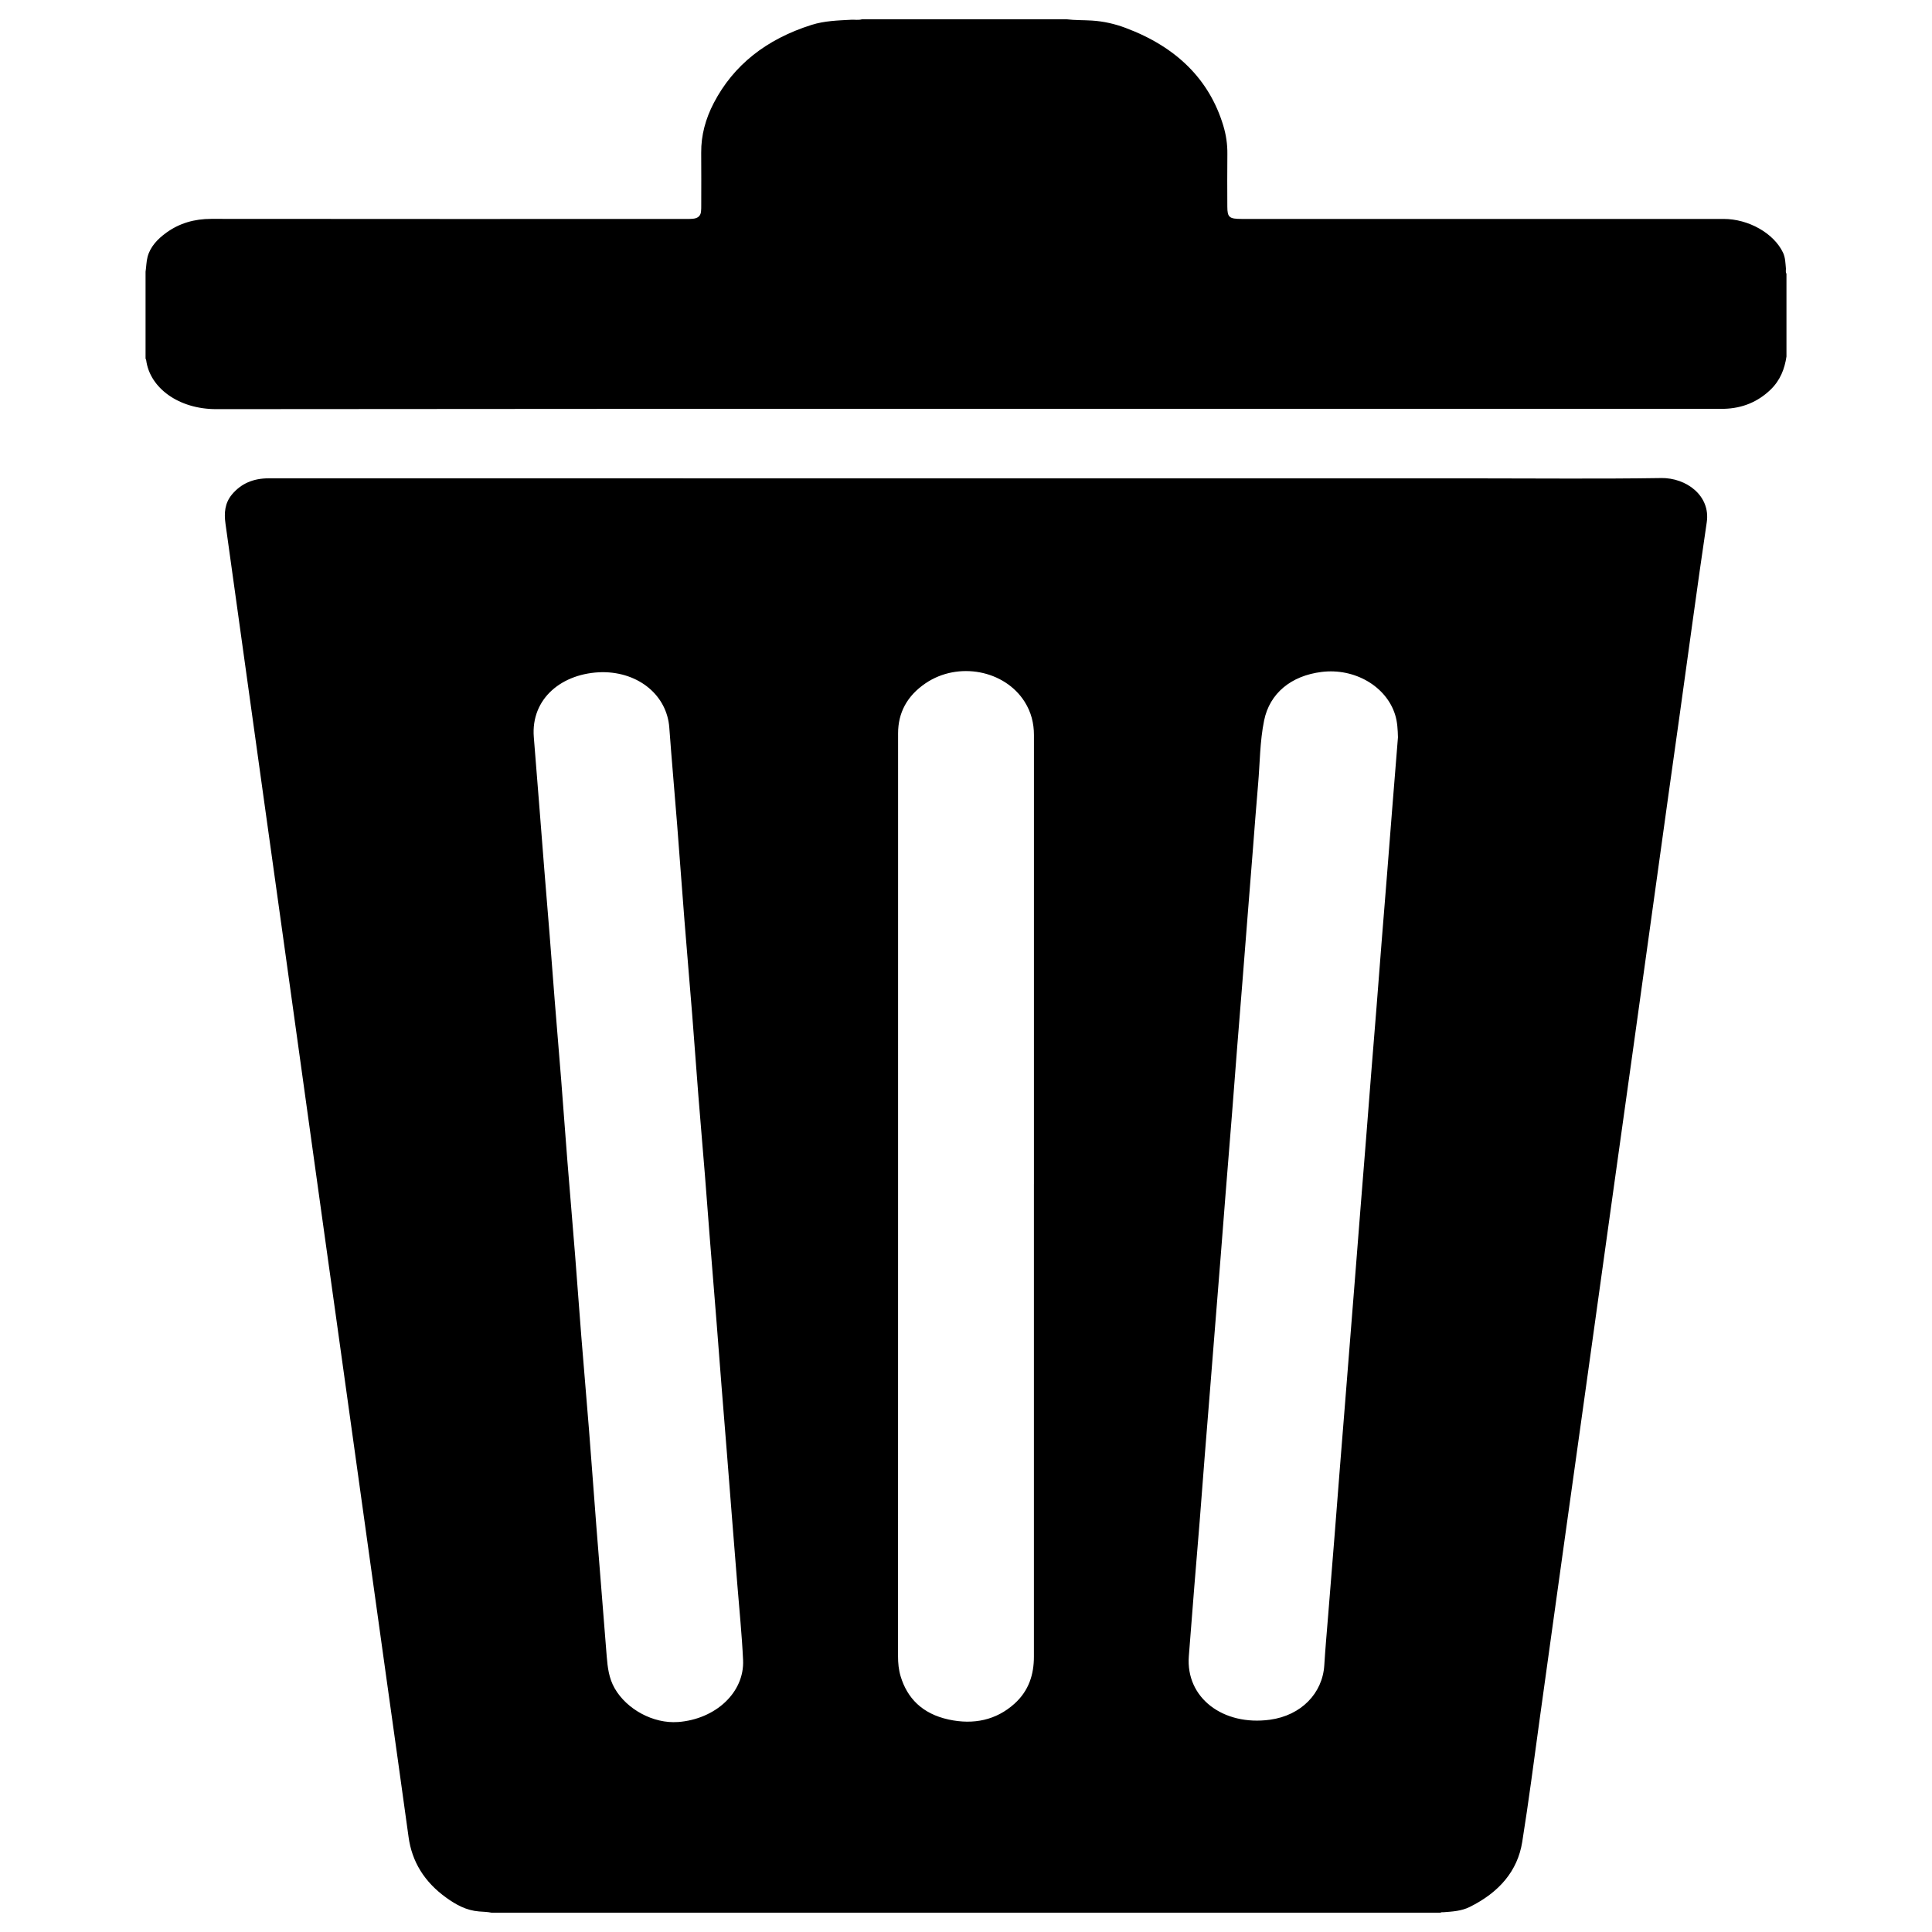
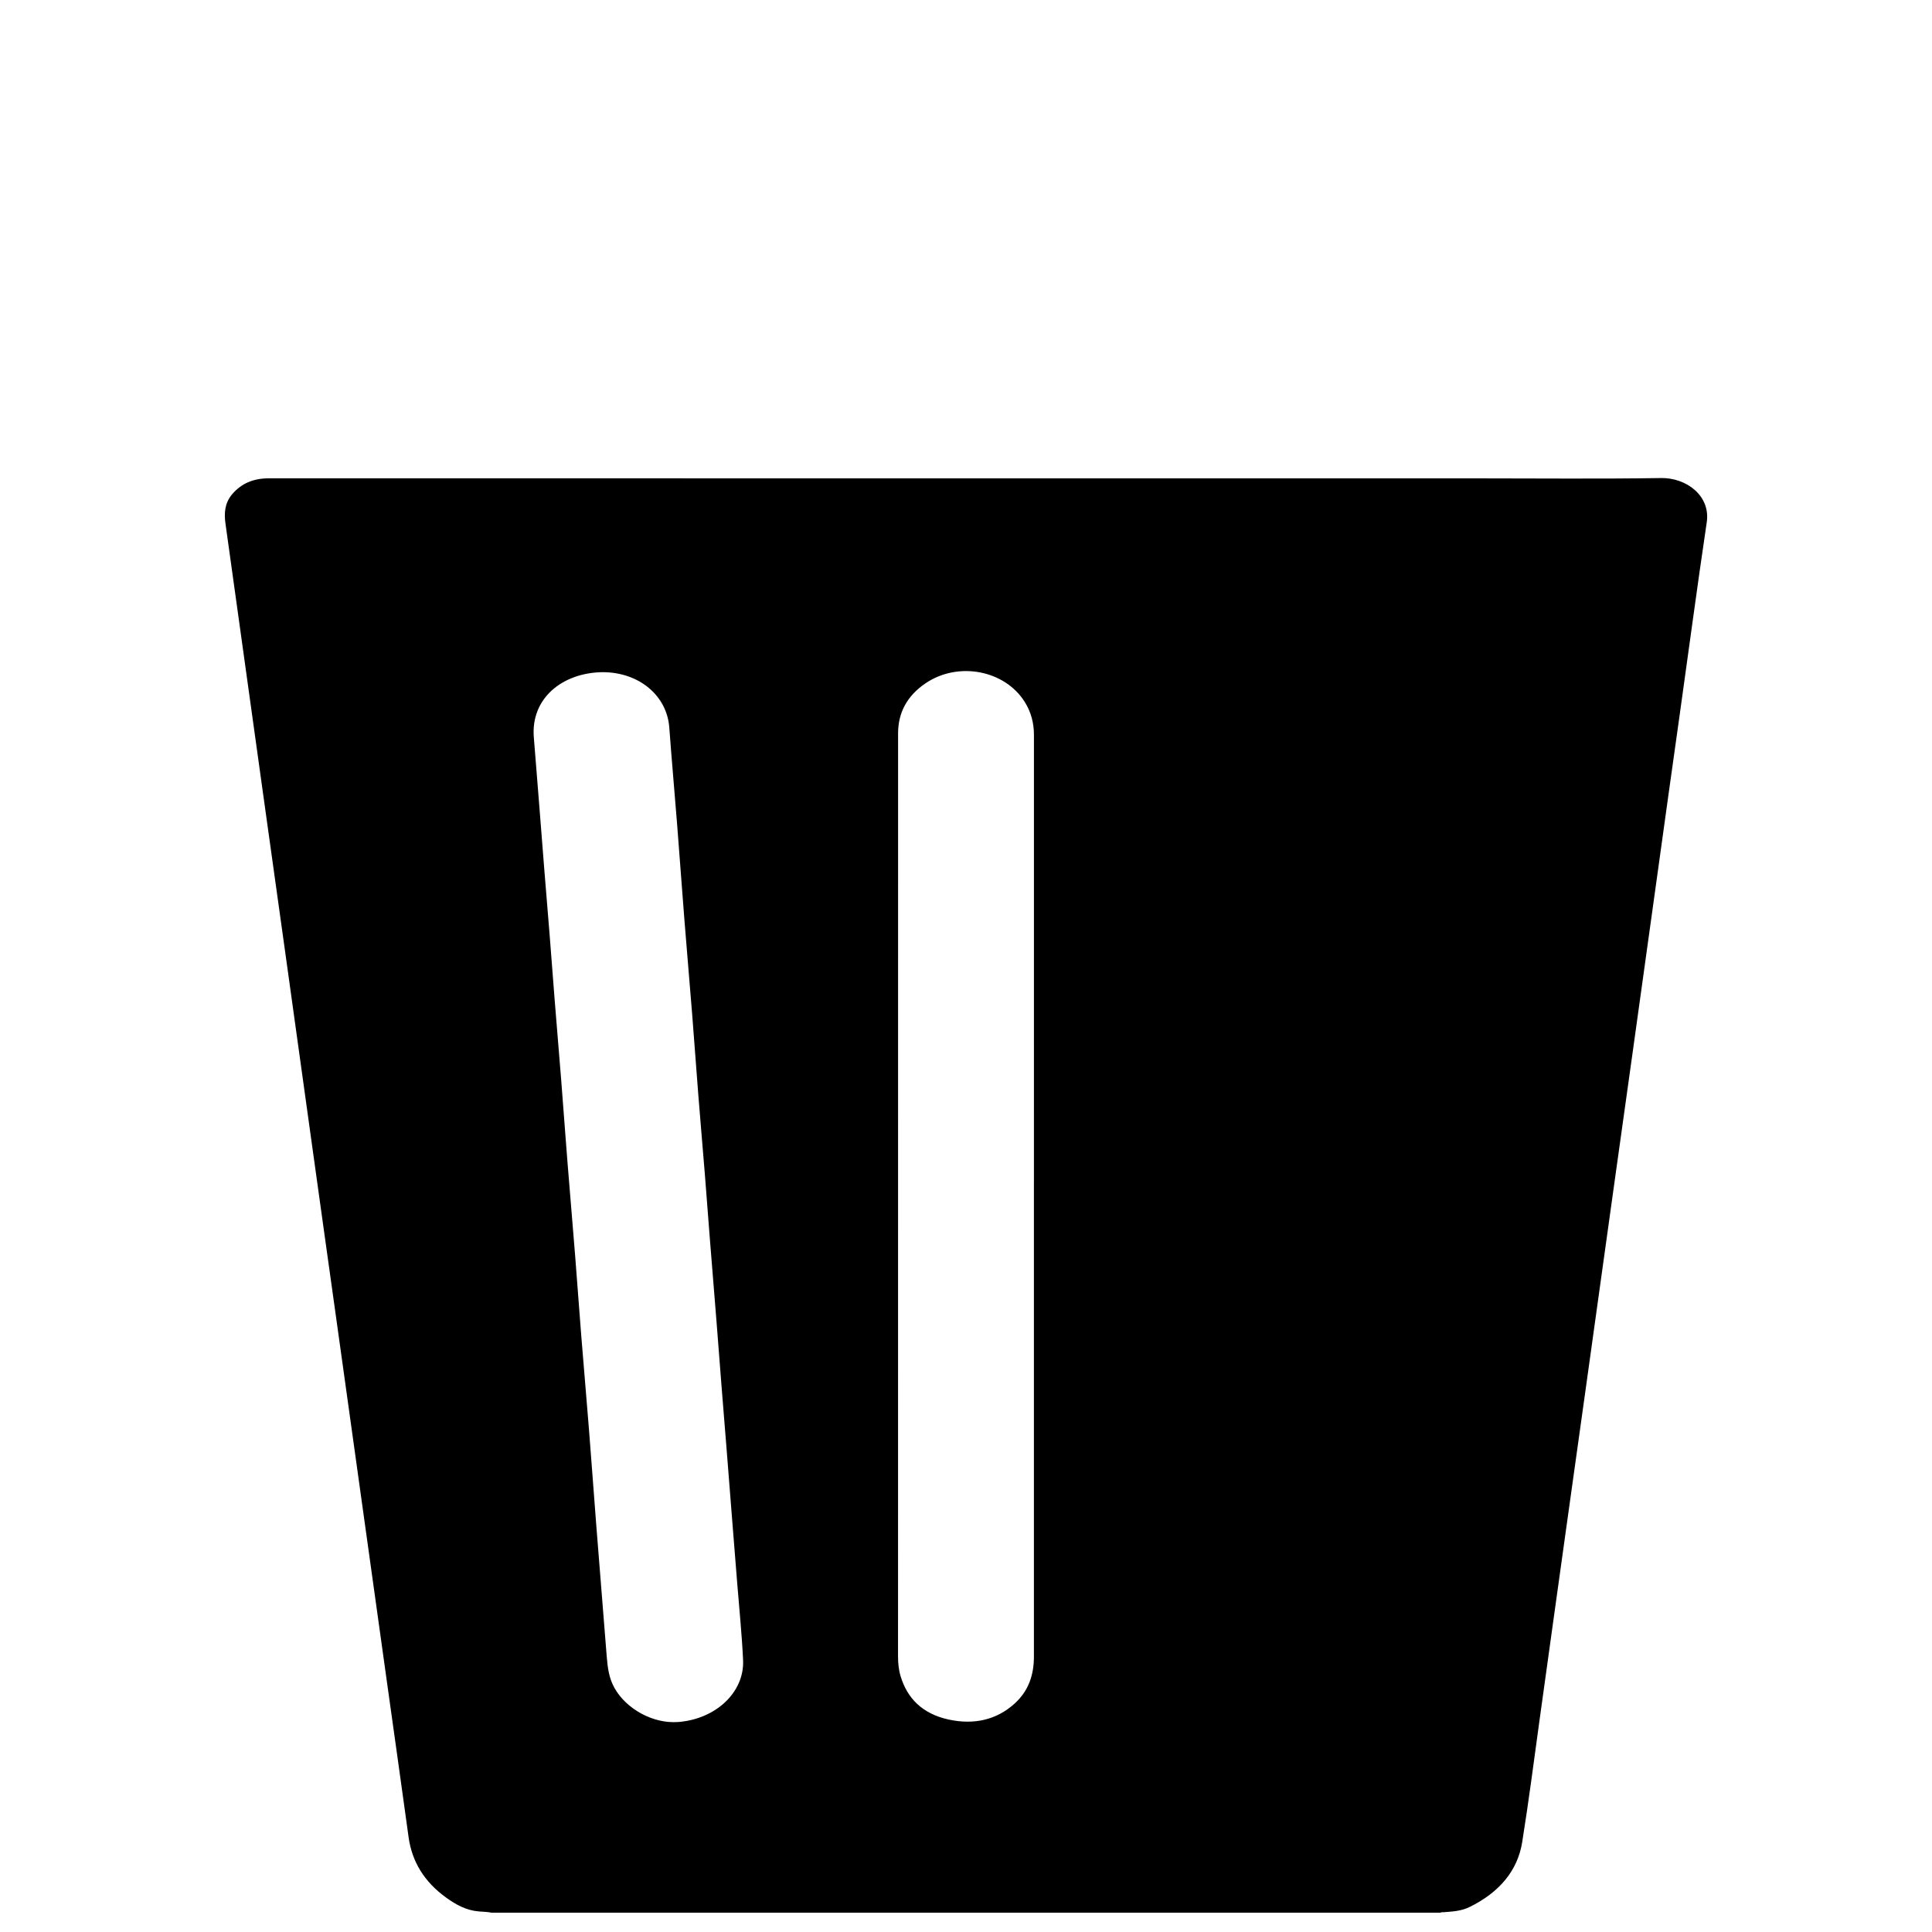
<svg xmlns="http://www.w3.org/2000/svg" id="Layer_1" viewBox="0 0 100 100">
-   <path d="m92.467,18.456c-.095.636-.319,1.229-.83,1.719-.642.615-1.438.963-2.416.986-.14.003-.28,0-.421,0-25.869,0-51.738-.008-77.607.016-1.954.002-3.434-1.104-3.625-2.523-.004-.033-.023-.065-.034-.098,0-1.497,0-2.994,0-4.492.039-.256.039-.519.104-.768.137-.521.515-.925.983-1.261.666-.478,1.432-.707,2.32-.706,8.125.009,16.249.005,24.374.005.18,0,.361.005.541-.011.256-.021.399-.139.427-.358.014-.11.013-.221.013-.331,0-.91.007-1.82-.002-2.731-.008-.901.226-1.758.652-2.575,1.016-1.95,2.707-3.297,5.064-4.041.663-.209,1.355-.228,2.047-.265.188-.01.379.029.564-.025h10.579c.436.054.877.04,1.315.067.613.038,1.189.172,1.743.379,2.648.991,4.339,2.679,5.059,5.058.144.477.217.967.211,1.465-.011.91-.005,1.82-.002,2.73.002.553.098.636.75.636,5.159.002,10.318,0,15.476,0,3.155,0,6.311,0,9.466,0,1.283,0,2.594.739,3.071,1.745.121.256.123.539.149.814.008.092-.03.187.029.275v4.288Z" style="fill:#000000;" />
-   <path d="m85.97,24.744c-3.194.049-6.39.016-9.586.016-20.825,0-41.65,0-62.476-.002-.806,0-1.426.274-1.892.824-.39.461-.42.984-.346,1.516.271,1.942.54,3.884.811,5.826.39,2.795.775,5.59,1.167,8.384.373,2.659.744,5.319,1.114,7.979.47,3.377.943,6.754,1.409,10.132.415,3.006.84,6.011,1.259,9.017.42,3.014.841,6.028,1.261,9.043.442,3.166.885,6.332,1.325,9.498.375,2.702.763,5.403,1.131,8.105.172,1.266.808,2.323,1.956,3.146.492.353,1.023.656,1.698.709.215.017.433.019.644.064h49.109c.051-.036.113-.022.171-.026.462-.032.925-.063,1.339-.268,1.533-.756,2.486-1.868,2.725-3.363.336-2.098.607-4.203.896-6.305.447-3.251.906-6.501,1.356-9.752.347-2.508.702-5.015,1.052-7.523.471-3.377.939-6.755,1.411-10.132.35-2.508.704-5.015,1.052-7.523.41-2.955.825-5.91,1.233-8.866.374-2.711.753-5.421,1.135-8.131.473-3.36.918-6.723,1.417-10.08.203-1.365-1.044-2.31-2.371-2.29Zm-50.882,64.387c-1.267.093-2.645-.65-3.272-1.743-.303-.528-.366-1.092-.413-1.661-.182-2.247-.361-4.494-.537-6.742-.129-1.654-.247-3.308-.378-4.962-.128-1.62-.271-3.239-.4-4.859-.111-1.391-.209-2.782-.319-4.173-.13-1.637-.272-3.273-.402-4.909-.111-1.391-.209-2.782-.319-4.173-.109-1.382-.228-2.764-.338-4.147-.09-1.128-.172-2.256-.262-3.384-.09-1.128-.186-2.255-.276-3.383-.089-1.111-.174-2.222-.262-3.333-.093-1.17-.187-2.341-.28-3.511-.158-1.988,1.453-3.329,3.557-3.36,1.891,0,3.334,1.21,3.456,2.869.123,1.68.275,3.358.407,5.037.13,1.654.248,3.308.379,4.962.128,1.62.27,3.239.399,4.859.111,1.399.209,2.799.32,4.199.108,1.365.228,2.73.338,4.095.09,1.119.171,2.239.26,3.359.111,1.408.228,2.815.34,4.223.089,1.119.173,2.239.261,3.359.091,1.153.186,2.307.278,3.46.088,1.111.174,2.222.262,3.333.091,1.145.183,2.29.274,3.435.104,1.315.24,2.628.301,3.944.077,1.668-1.419,3.063-3.375,3.207Zm18.427-27.836c0,8.149,0,16.299,0,24.448,0,.913-.252,1.763-1.009,2.443-.936.842-2.104,1.1-3.407.816-1.363-.297-2.142-1.105-2.483-2.238-.102-.339-.134-.686-.134-1.037.003-7.954.002-15.907.002-23.861,0-7.971,0-15.941.001-23.912,0-1.049.454-1.932,1.424-2.589,1.684-1.141,4.092-.682,5.128.961.338.537.48,1.112.48,1.719-.002,7.75-.001,15.499-.001,23.249Zm18.54-19.37c-.09,1.128-.176,2.256-.266,3.384-.092,1.162-.188,2.323-.28,3.485-.089,1.119-.173,2.239-.262,3.359-.09,1.136-.185,2.272-.275,3.409-.09,1.128-.176,2.256-.265,3.384-.091,1.153-.186,2.306-.277,3.46-.089,1.119-.175,2.239-.264,3.358-.091,1.153-.184,2.307-.275,3.46-.088,1.111-.176,2.222-.265,3.333-.093,1.162-.187,2.323-.279,3.485-.089,1.119-.173,2.239-.263,3.359-.111,1.399-.226,2.798-.338,4.197-.069.865-.148,1.73-.201,2.595-.09,1.452-1.197,2.601-2.817,2.82-2.412.327-4.362-1.125-4.194-3.291.092-1.187.184-2.375.28-3.562.091-1.136.189-2.272.28-3.408.089-1.119.172-2.239.26-3.359.09-1.145.184-2.289.276-3.434.088-1.102.175-2.205.263-3.307.093-1.17.188-2.34.281-3.511.088-1.111.172-2.222.261-3.333.112-1.408.228-2.815.339-4.223.089-1.128.173-2.256.262-3.384.09-1.145.185-2.289.276-3.434.089-1.119.176-2.239.264-3.358.091-1.153.184-2.307.275-3.46.089-1.119.169-2.239.268-3.358.097-1.101.089-2.213.312-3.302.288-1.408,1.4-2.315,2.977-2.51,1.711-.211,3.348.746,3.804,2.218.119.384.135.772.146,1.166-.101,1.255-.203,2.51-.303,3.765Z" style="fill:#000000;" />
+   <path d="m85.97,24.744c-3.194.049-6.39.016-9.586.016-20.825,0-41.65,0-62.476-.002-.806,0-1.426.274-1.892.824-.39.461-.42.984-.346,1.516.271,1.942.54,3.884.811,5.826.39,2.795.775,5.59,1.167,8.384.373,2.659.744,5.319,1.114,7.979.47,3.377.943,6.754,1.409,10.132.415,3.006.84,6.011,1.259,9.017.42,3.014.841,6.028,1.261,9.043.442,3.166.885,6.332,1.325,9.498.375,2.702.763,5.403,1.131,8.105.172,1.266.808,2.323,1.956,3.146.492.353,1.023.656,1.698.709.215.017.433.019.644.064h49.109c.051-.036.113-.022.171-.026.462-.032.925-.063,1.339-.268,1.533-.756,2.486-1.868,2.725-3.363.336-2.098.607-4.203.896-6.305.447-3.251.906-6.501,1.356-9.752.347-2.508.702-5.015,1.052-7.523.471-3.377.939-6.755,1.411-10.132.35-2.508.704-5.015,1.052-7.523.41-2.955.825-5.91,1.233-8.866.374-2.711.753-5.421,1.135-8.131.473-3.36.918-6.723,1.417-10.08.203-1.365-1.044-2.31-2.371-2.29Zm-50.882,64.387c-1.267.093-2.645-.65-3.272-1.743-.303-.528-.366-1.092-.413-1.661-.182-2.247-.361-4.494-.537-6.742-.129-1.654-.247-3.308-.378-4.962-.128-1.62-.271-3.239-.4-4.859-.111-1.391-.209-2.782-.319-4.173-.13-1.637-.272-3.273-.402-4.909-.111-1.391-.209-2.782-.319-4.173-.109-1.382-.228-2.764-.338-4.147-.09-1.128-.172-2.256-.262-3.384-.09-1.128-.186-2.255-.276-3.383-.089-1.111-.174-2.222-.262-3.333-.093-1.17-.187-2.341-.28-3.511-.158-1.988,1.453-3.329,3.557-3.36,1.891,0,3.334,1.21,3.456,2.869.123,1.68.275,3.358.407,5.037.13,1.654.248,3.308.379,4.962.128,1.62.27,3.239.399,4.859.111,1.399.209,2.799.32,4.199.108,1.365.228,2.73.338,4.095.09,1.119.171,2.239.26,3.359.111,1.408.228,2.815.34,4.223.089,1.119.173,2.239.261,3.359.091,1.153.186,2.307.278,3.46.088,1.111.174,2.222.262,3.333.091,1.145.183,2.29.274,3.435.104,1.315.24,2.628.301,3.944.077,1.668-1.419,3.063-3.375,3.207Zm18.427-27.836c0,8.149,0,16.299,0,24.448,0,.913-.252,1.763-1.009,2.443-.936.842-2.104,1.1-3.407.816-1.363-.297-2.142-1.105-2.483-2.238-.102-.339-.134-.686-.134-1.037.003-7.954.002-15.907.002-23.861,0-7.971,0-15.941.001-23.912,0-1.049.454-1.932,1.424-2.589,1.684-1.141,4.092-.682,5.128.961.338.537.48,1.112.48,1.719-.002,7.75-.001,15.499-.001,23.249Zm18.54-19.37Z" style="fill:#000000;" />
</svg>